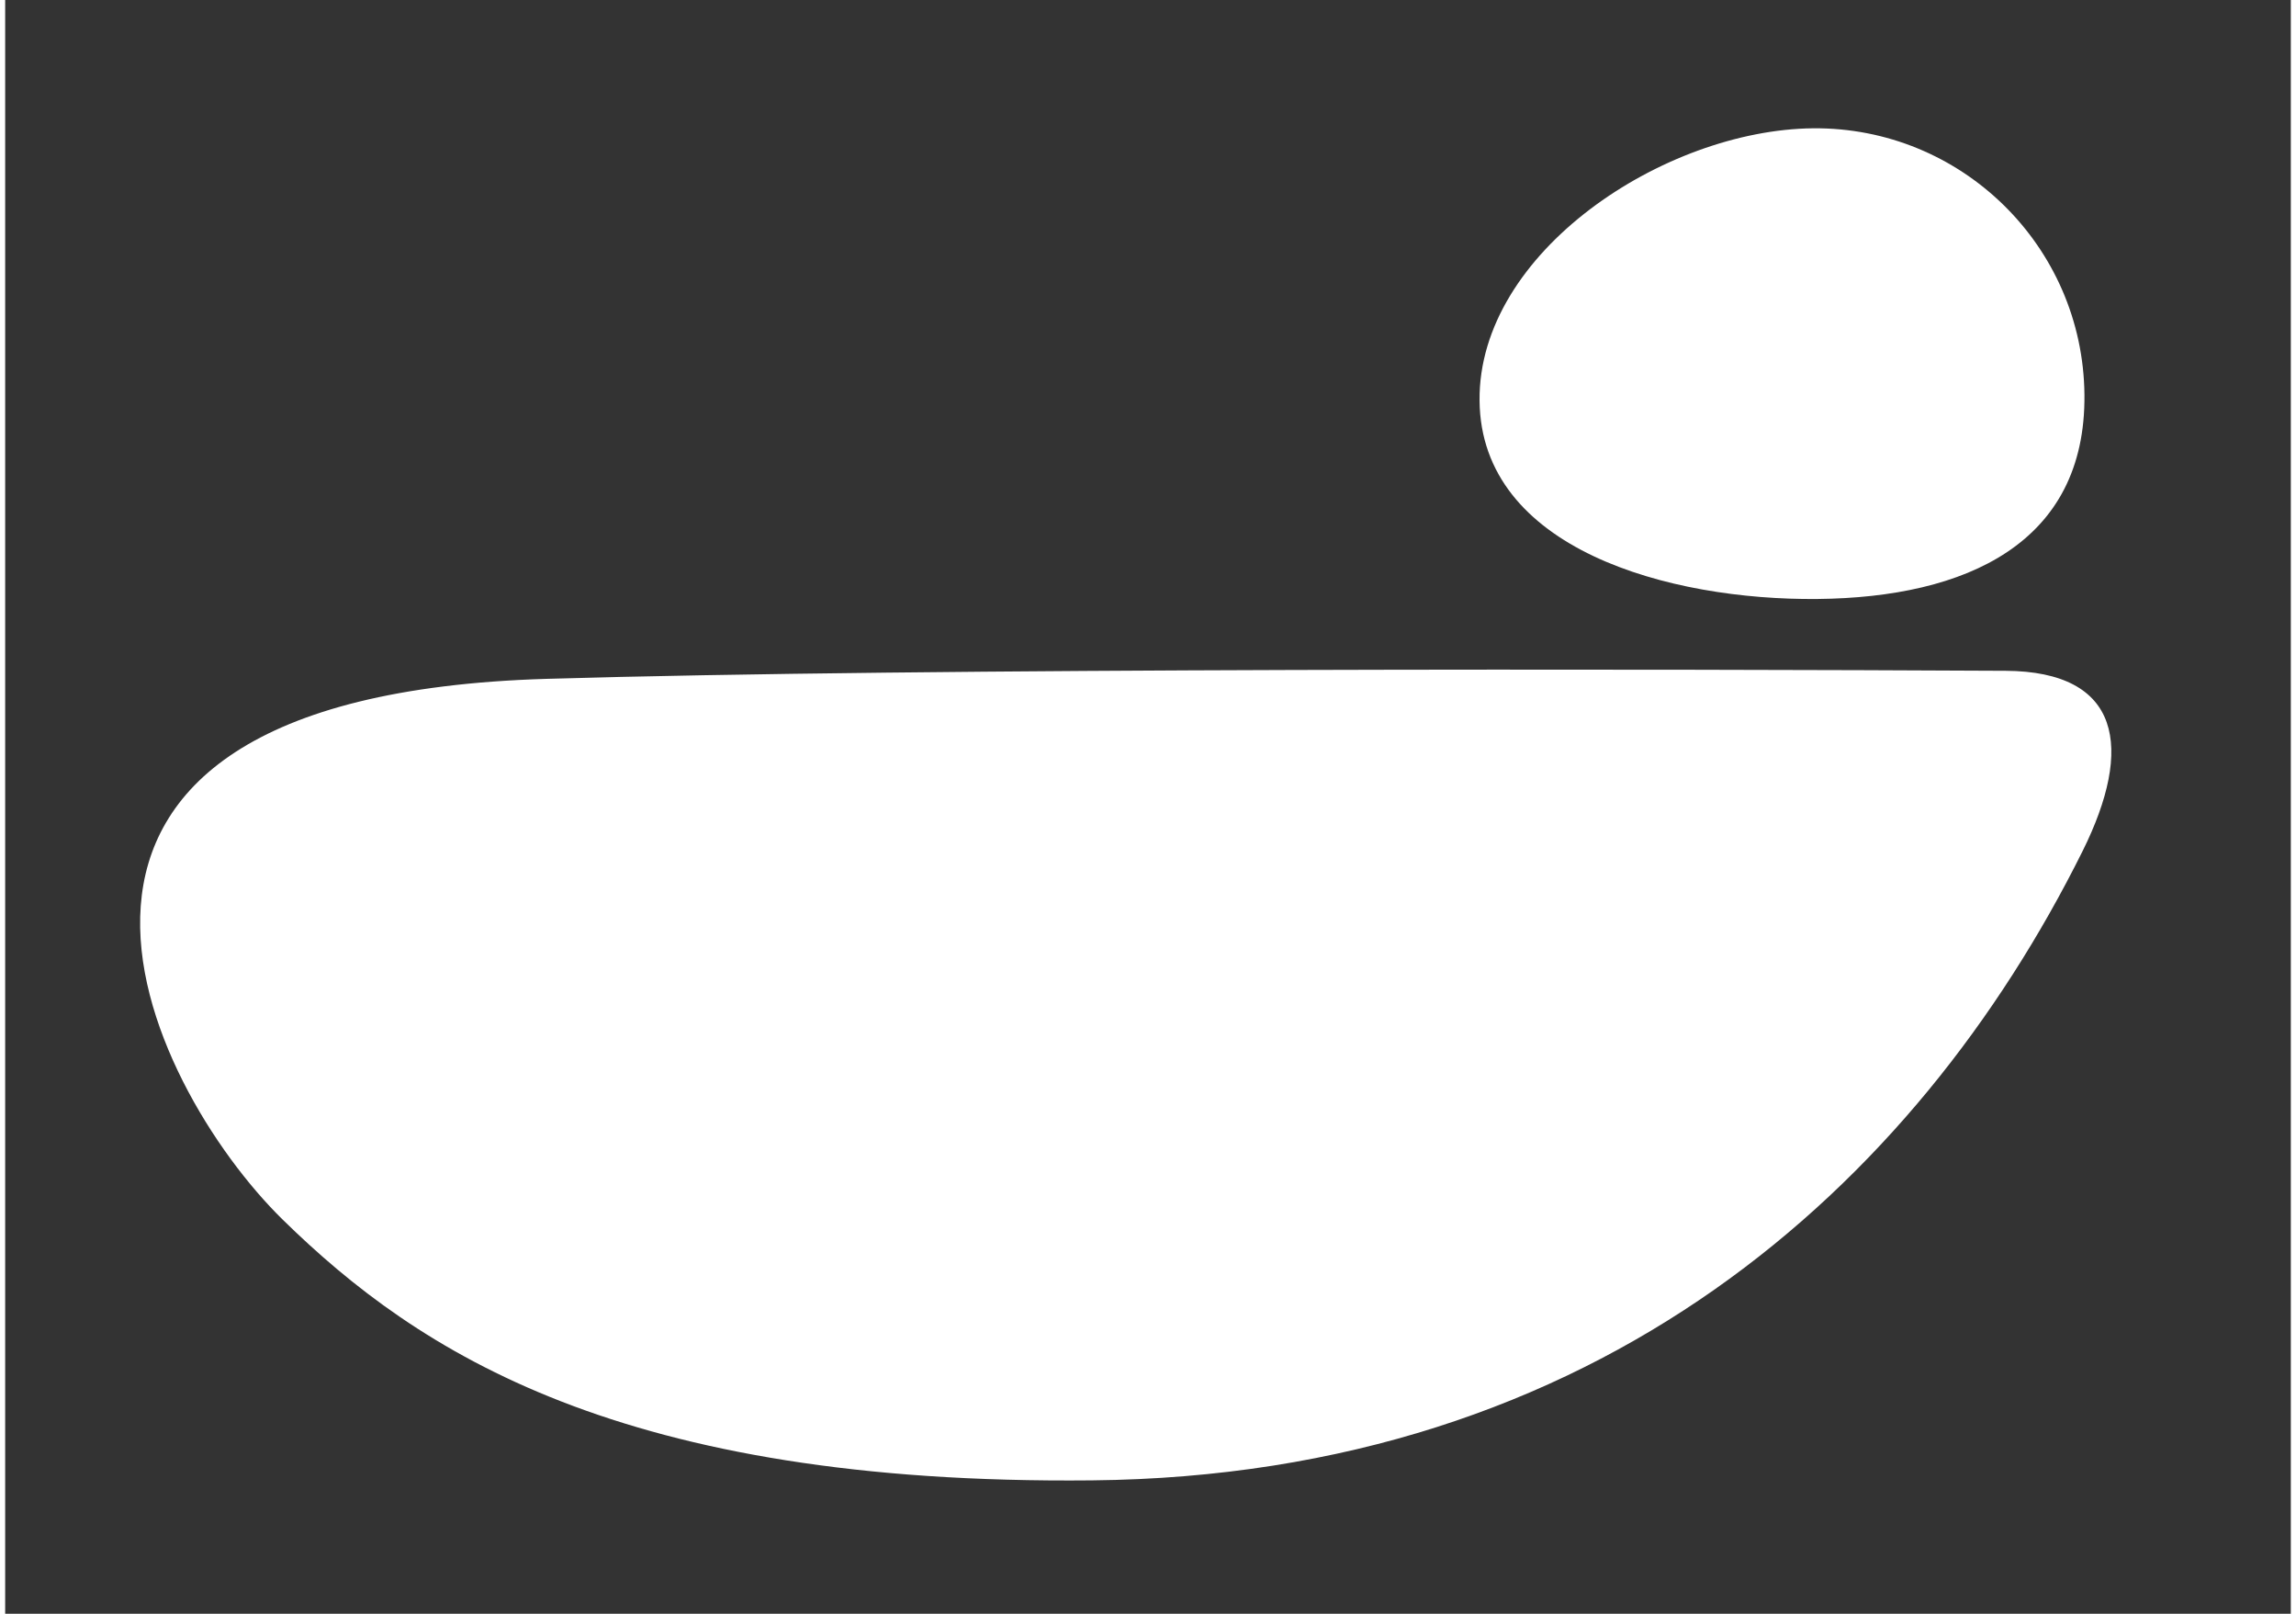
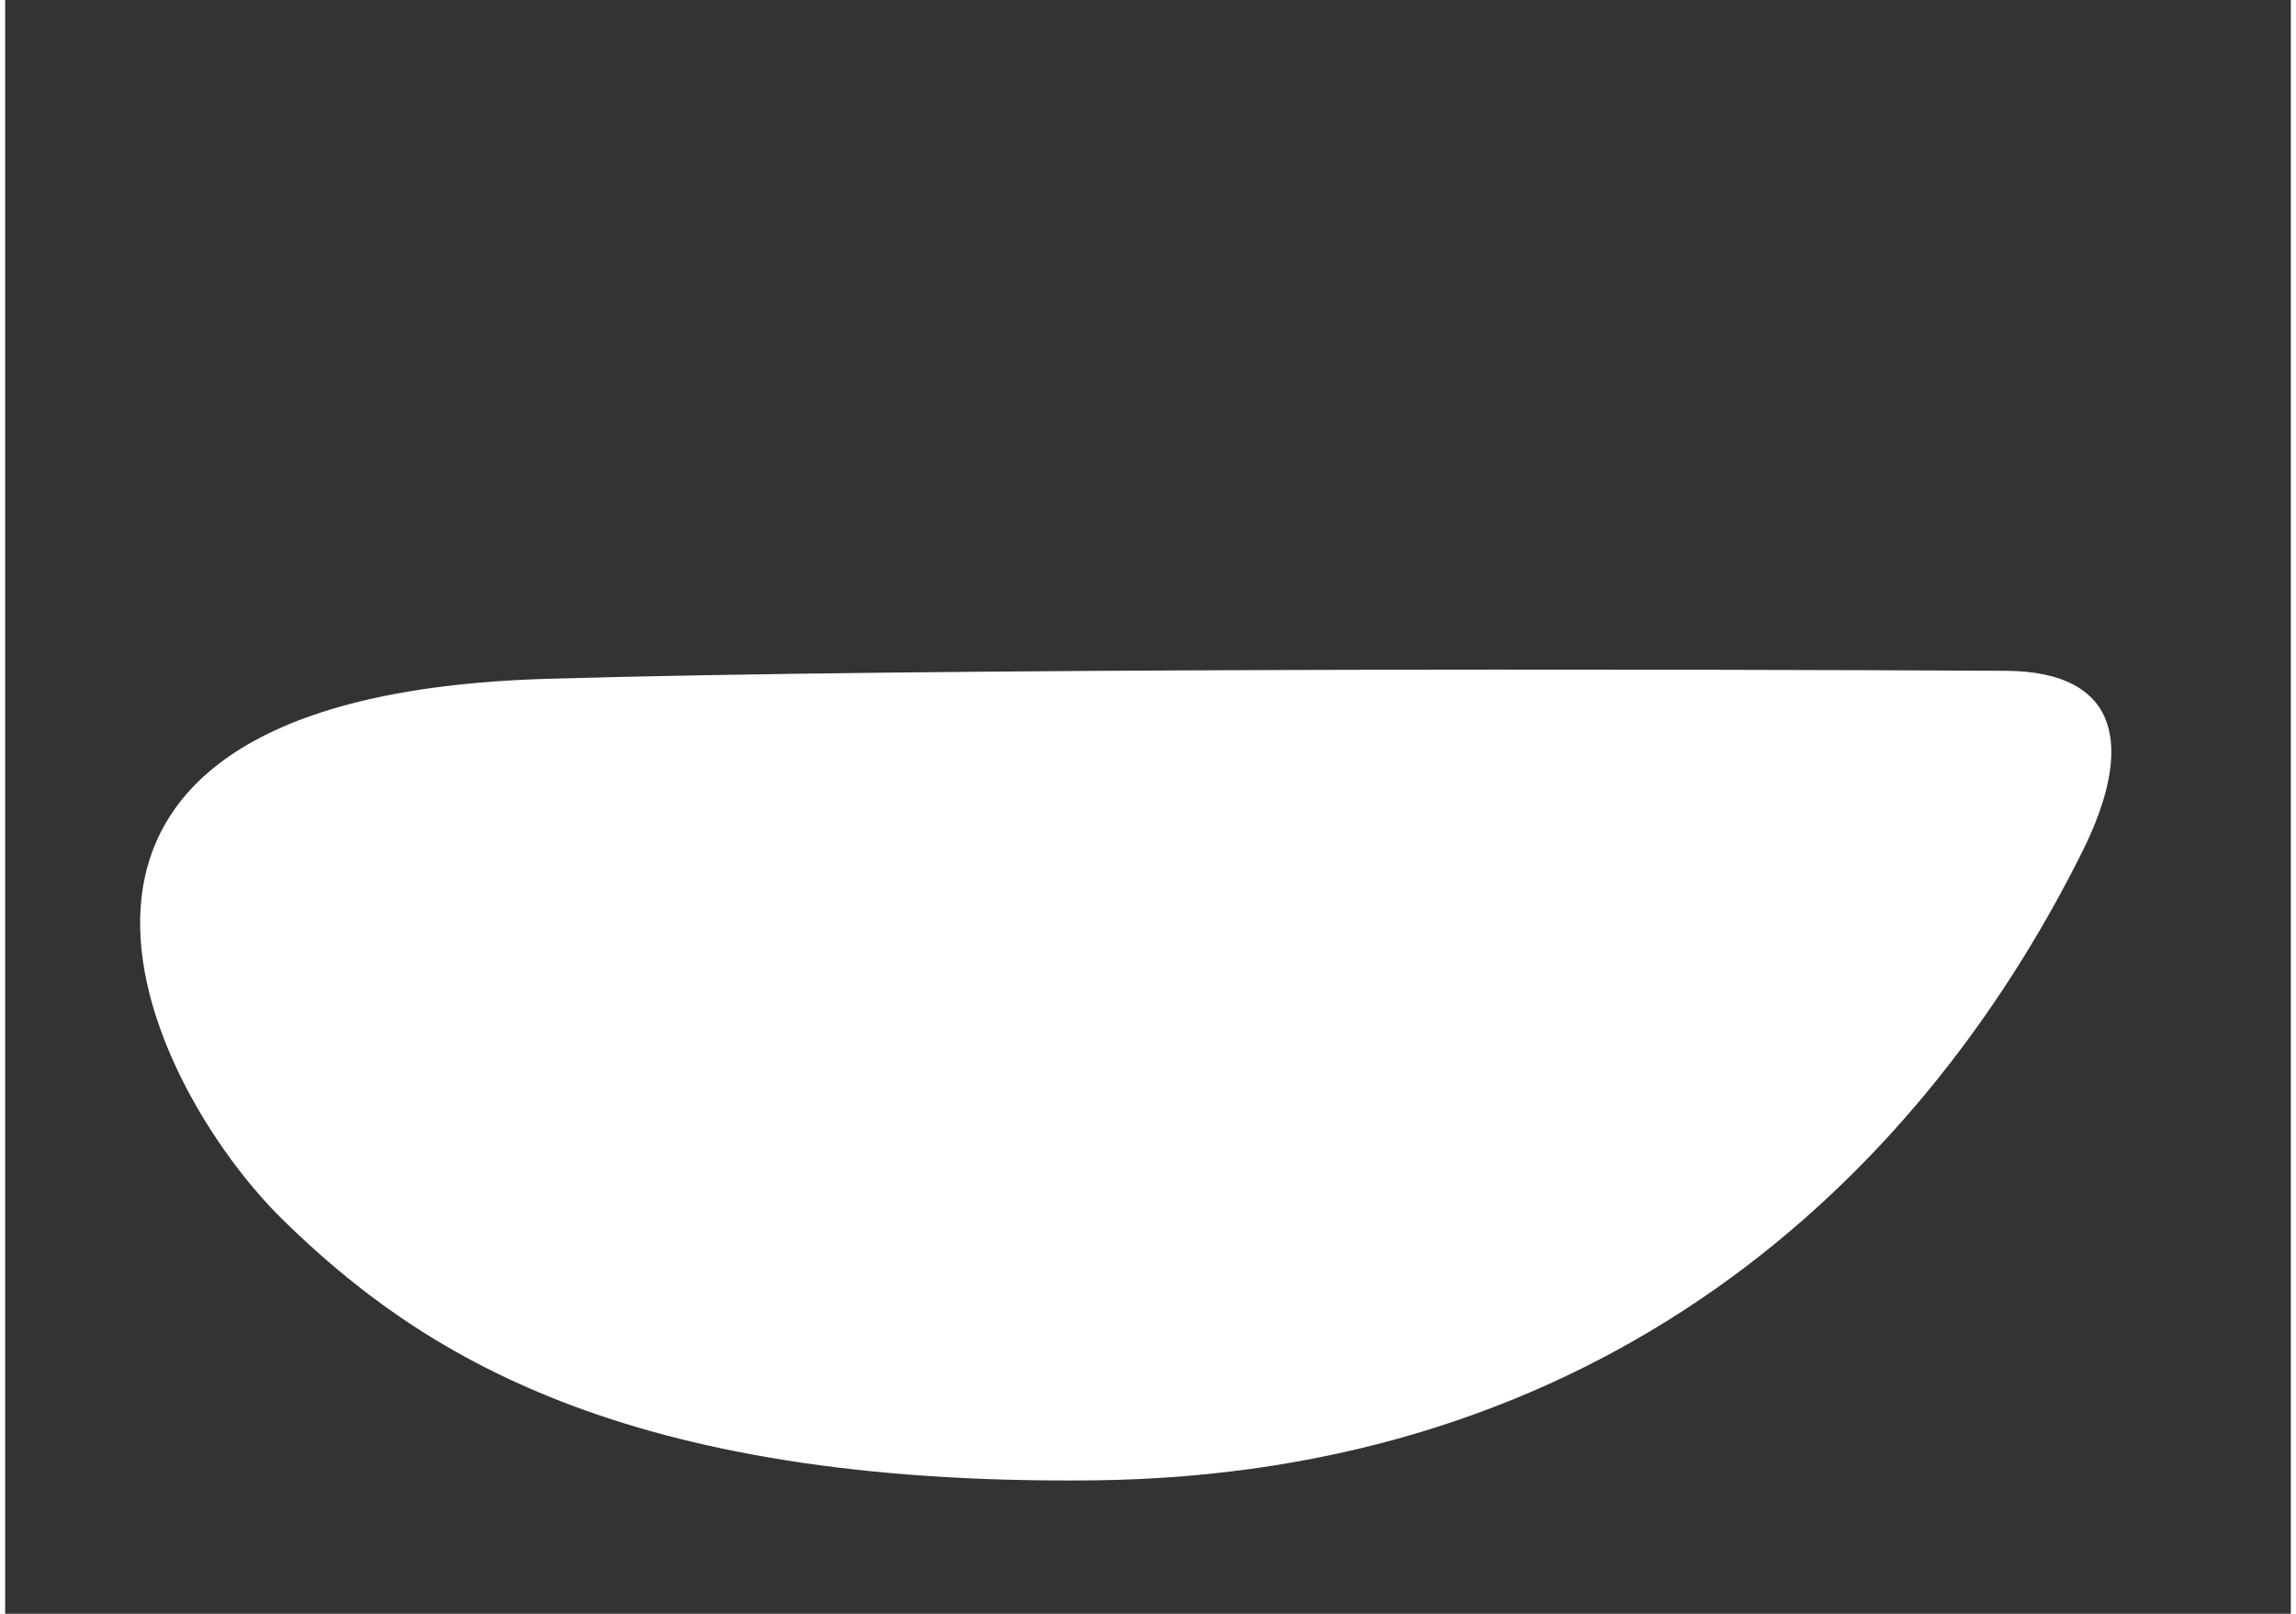
<svg xmlns="http://www.w3.org/2000/svg" width="37" height="26" viewBox="0 0 17 12" fill="white">
  <rect x="0" y="0" width="17" height="12" fill="#333333" stroke="none" />
-   <path d="M15.465 2.935C15.476 4.039 14.585 4.443 13.48 4.454C12.376 4.465 10.976 4.084 10.966 2.979C10.955 1.874 12.341 0.965 13.446 0.954C14.55 0.944 15.454 1.83 15.465 2.935Z" />
  <path d="M14.878 4.988C15.738 4.993 15.834 5.559 15.451 6.329C14.209 8.824 11.844 10.971 8.083 11.008C4.583 11.043 3.073 10.058 2.063 9.068C1.053 8.078 -0.393 5.18 4.024 5.048C6.826 4.965 12.373 4.975 14.878 4.988Z" />
</svg>